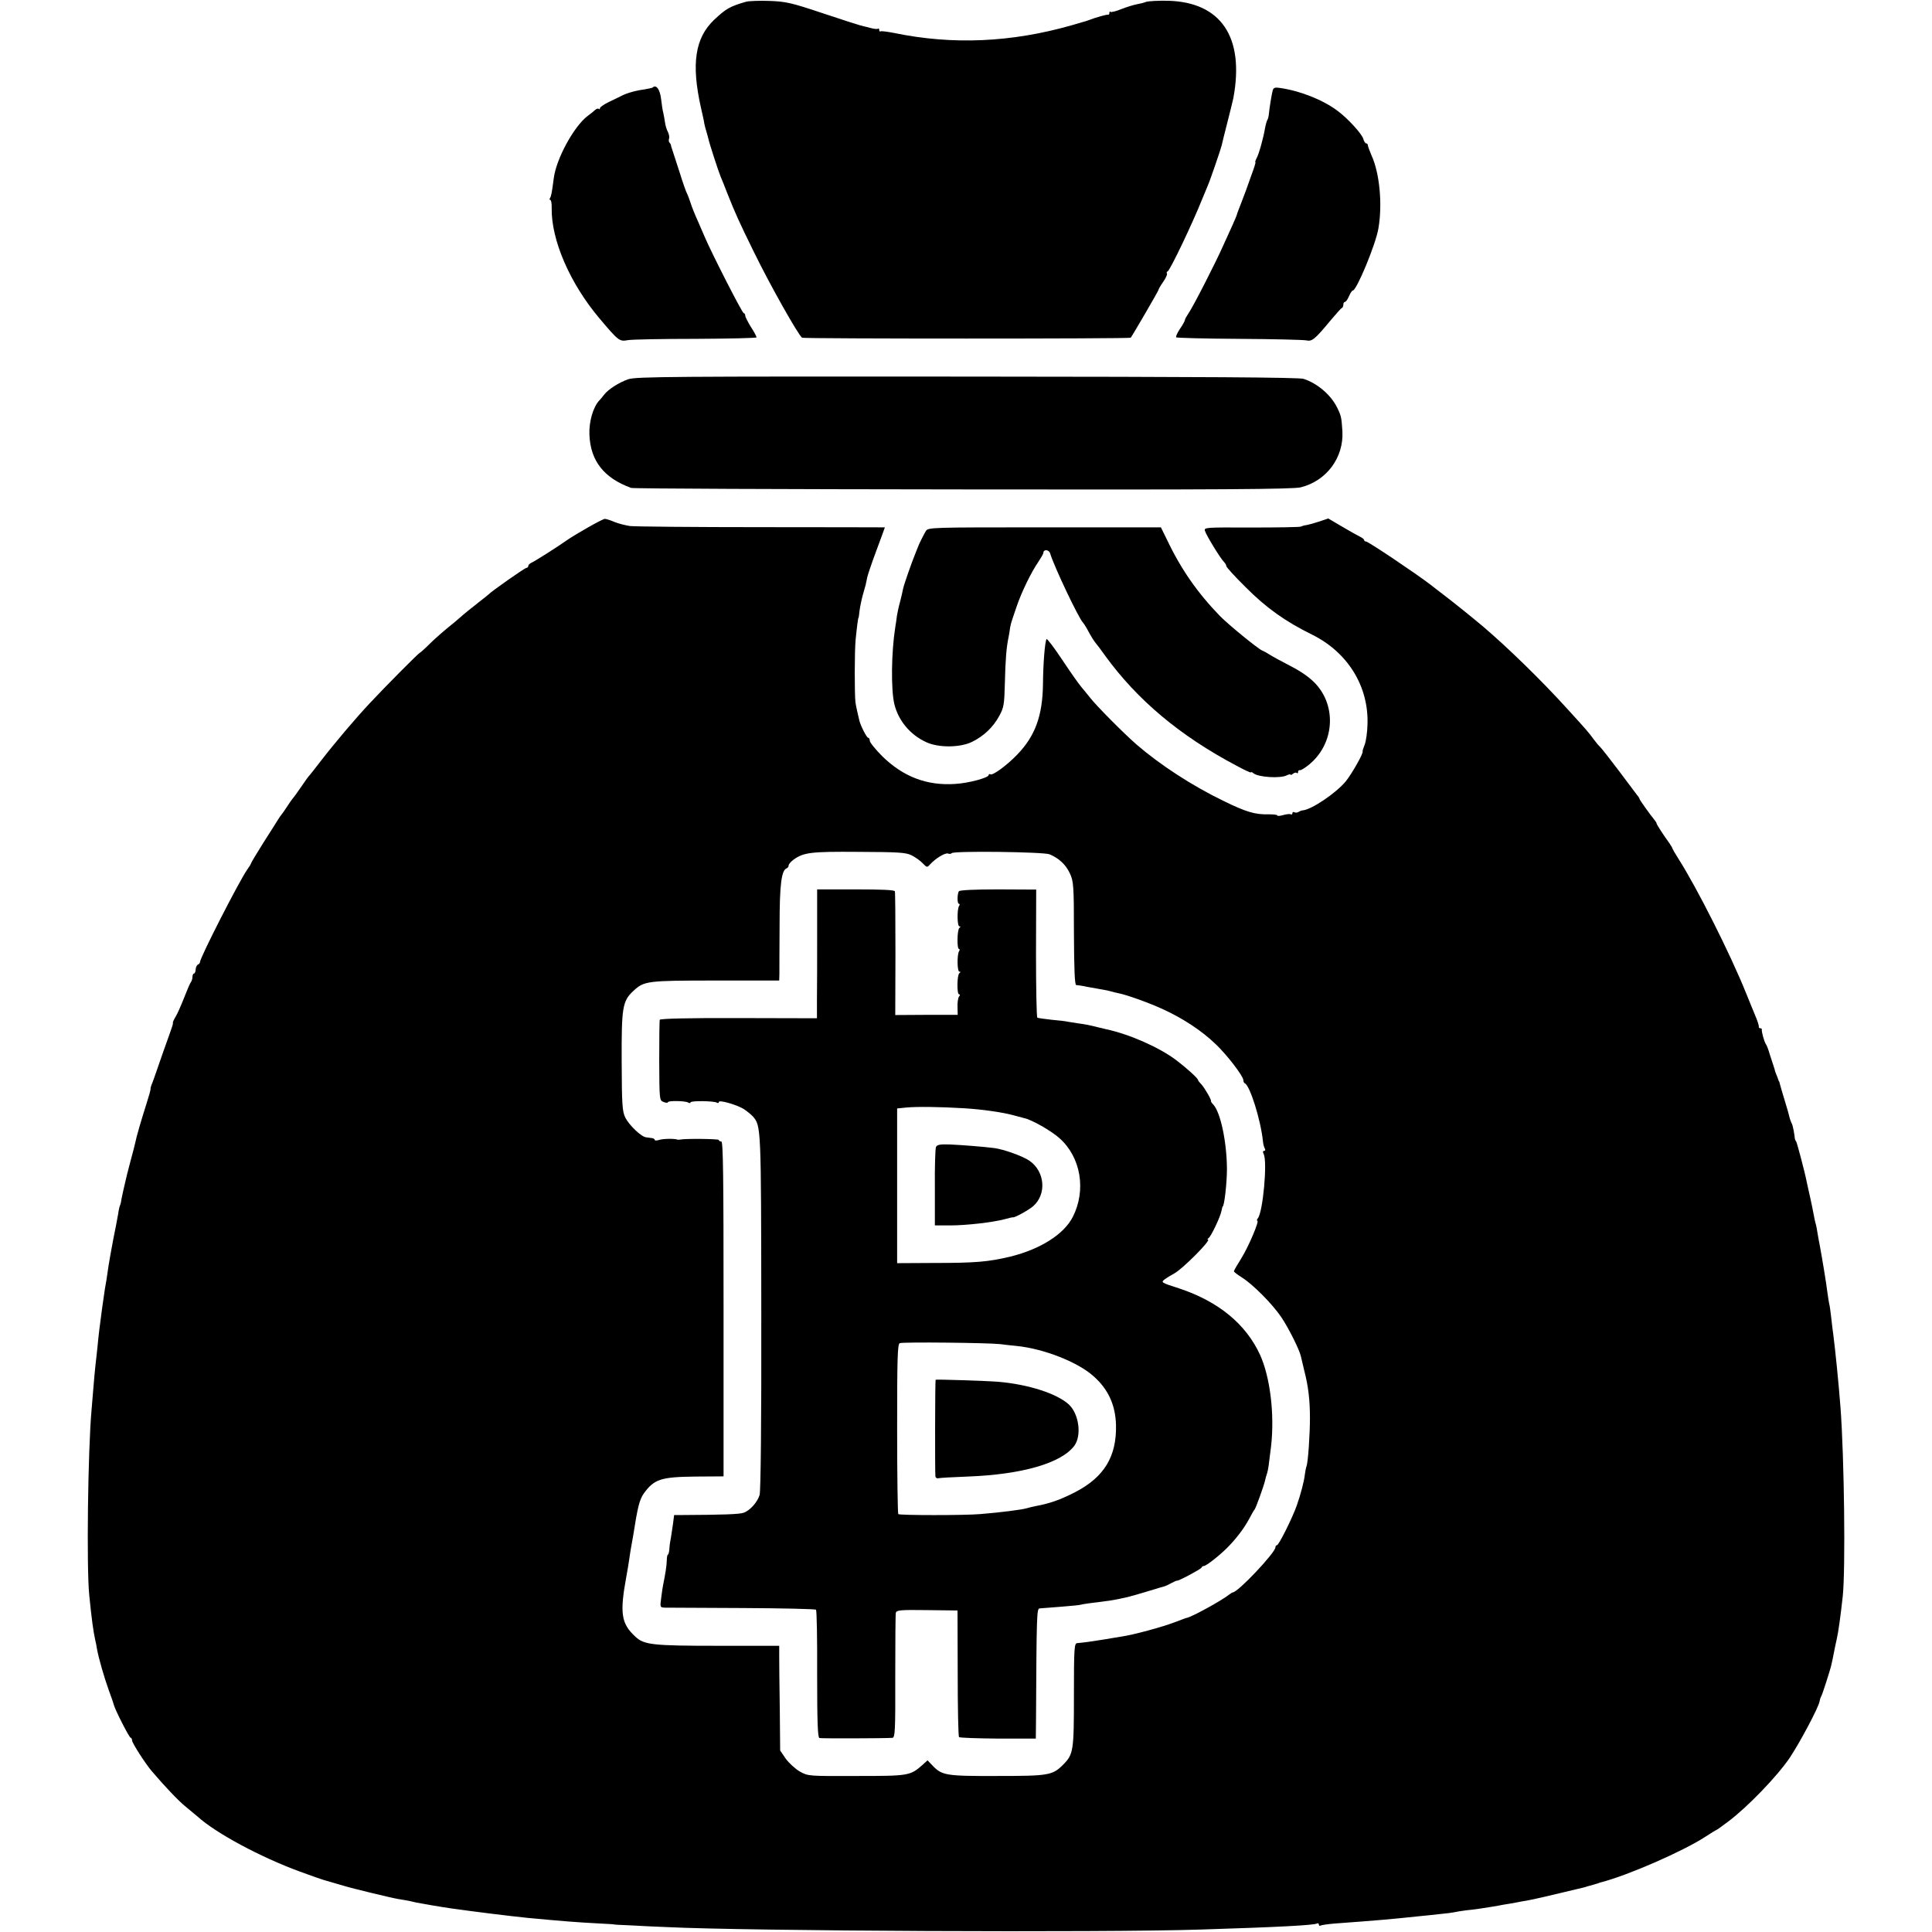
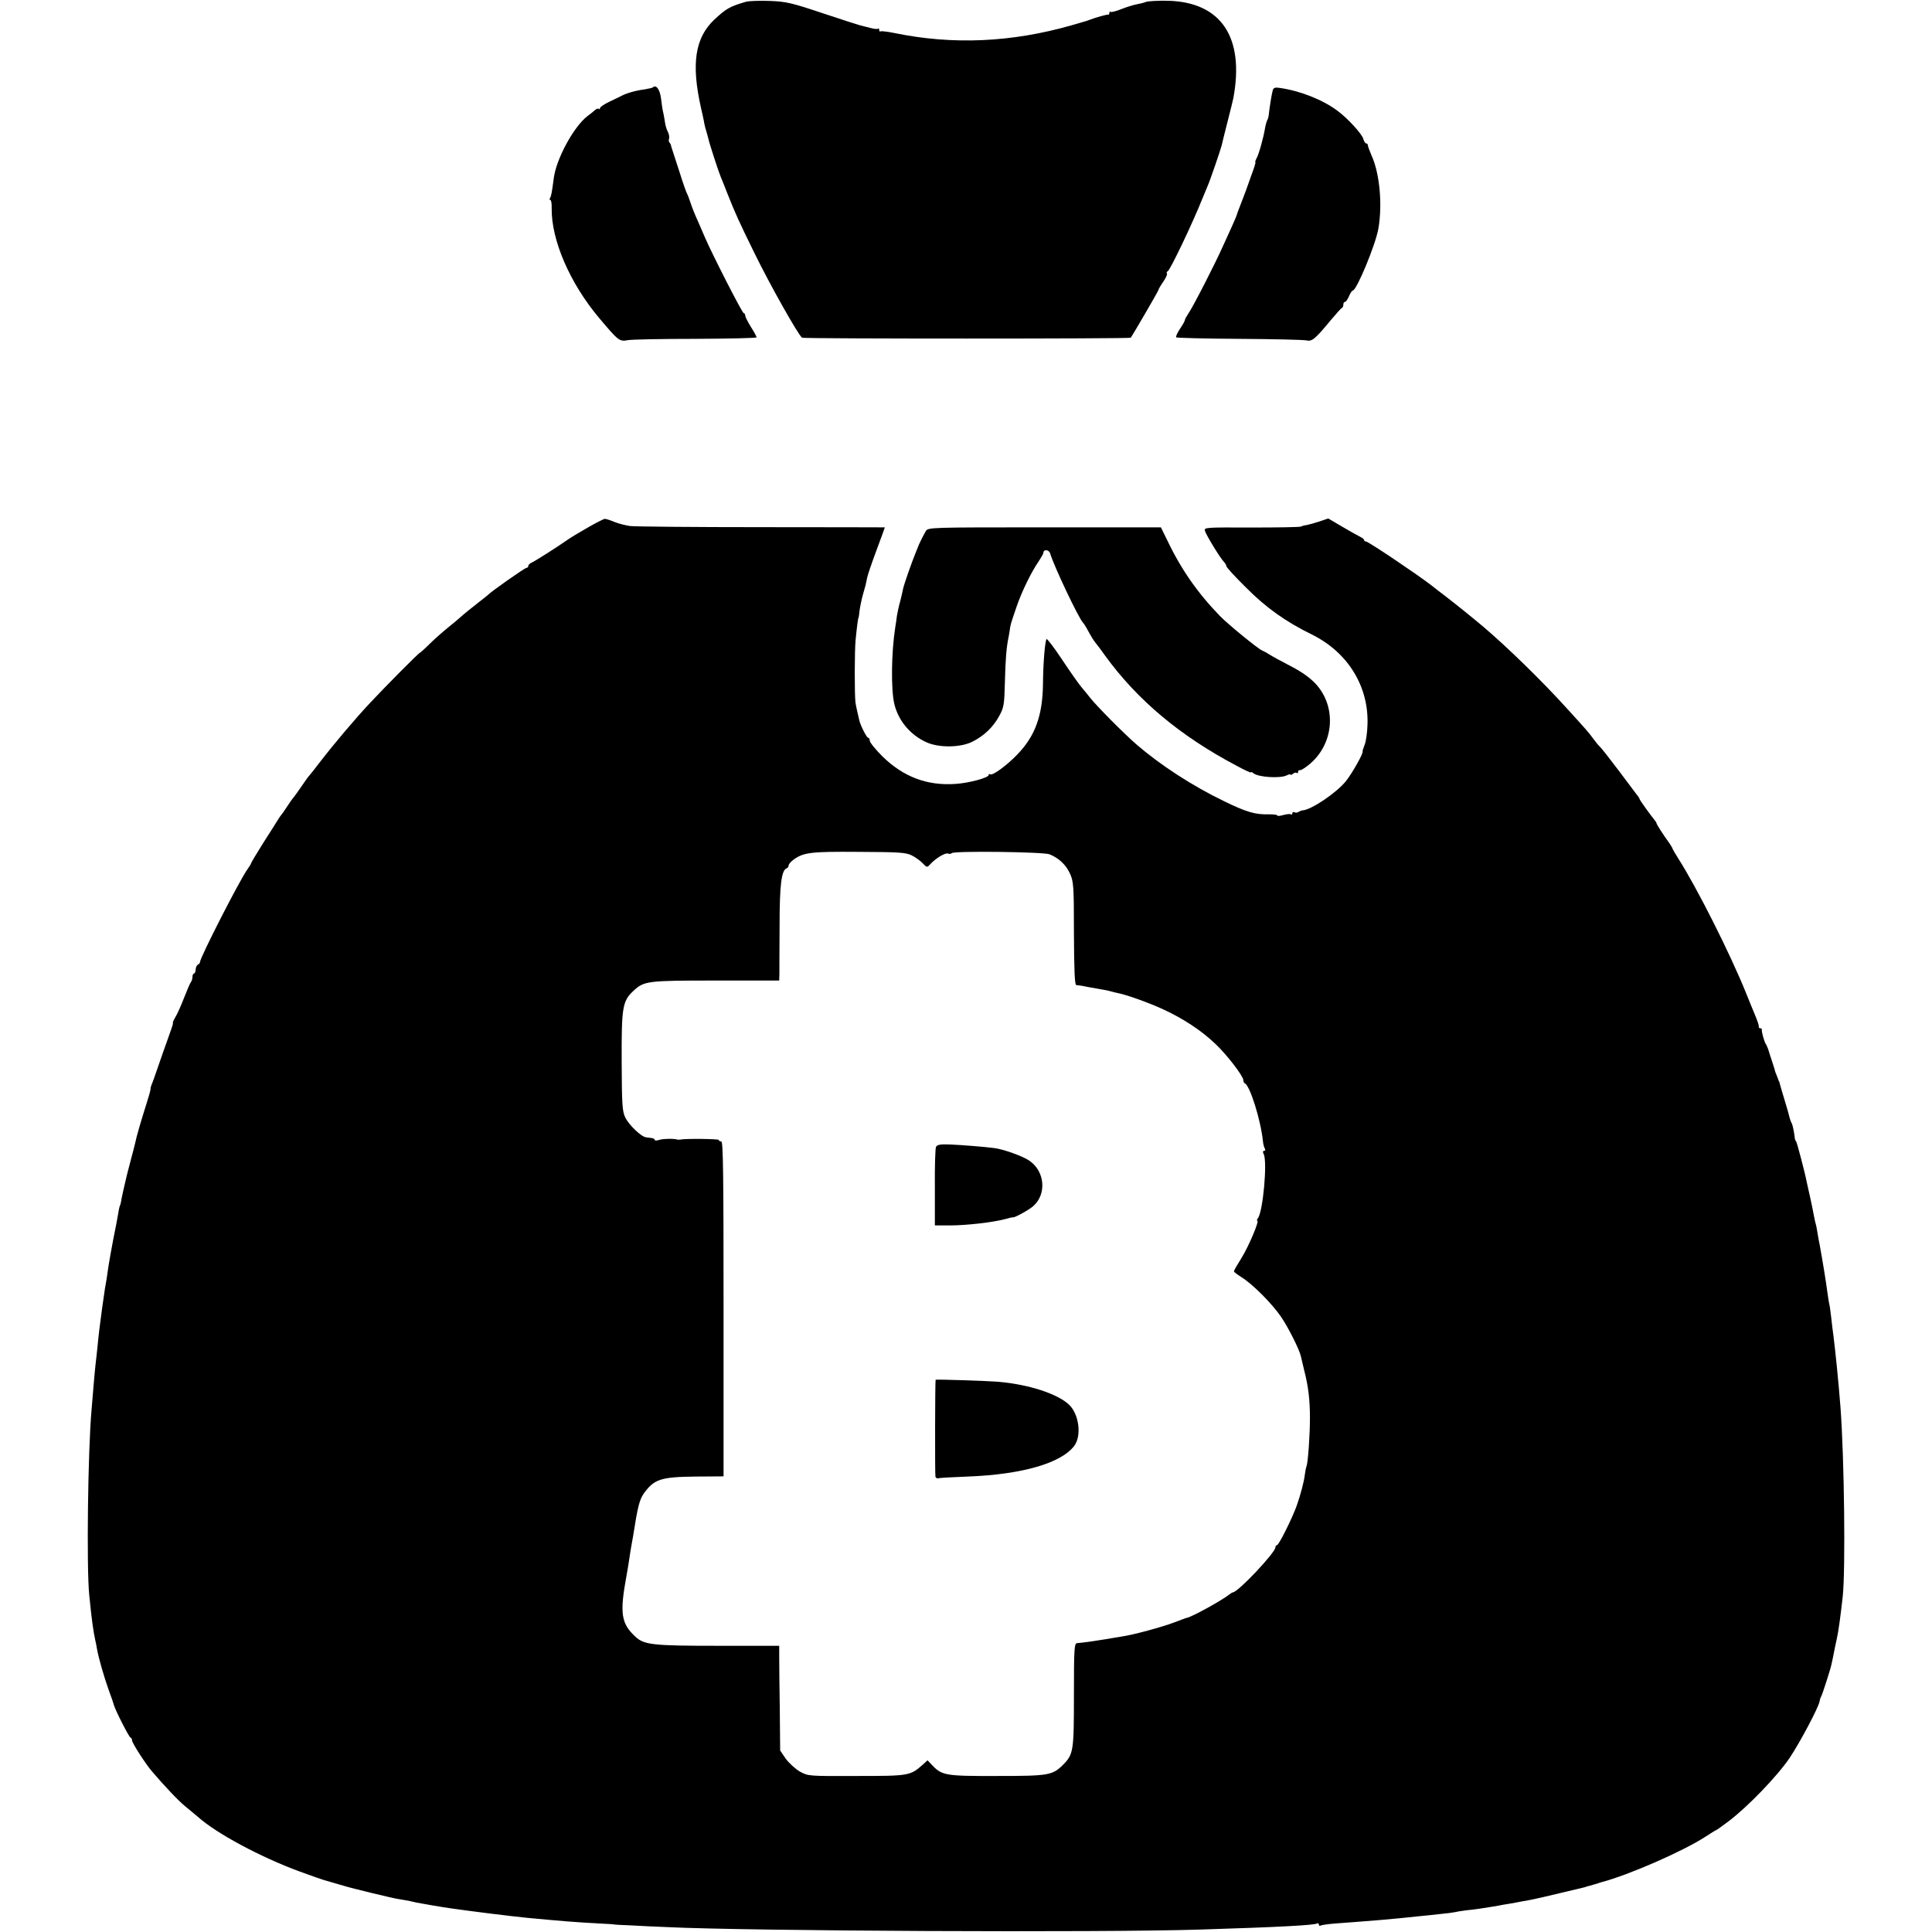
<svg xmlns="http://www.w3.org/2000/svg" version="1.0" width="1024pt" height="1024pt" viewBox="0 0 1024 1024" preserveAspectRatio="xMidYMid meet">
  <g transform="translate(0,1024) scale(0.1,-0.1)" fill="#000000" stroke="none">
    <path d="M3955 10231 c-87 -25 -107 -37 -170 -96 -101 -96 -122 -233 -70 -465 8 -36 17 -74 18 -85 2 -11 7 -30 11 -42 4 -12 8 -30 11 -40 4 -21 52 -169 64 -198 5 -11 21 -51 36 -90 43 -108 61 -148 142 -313 85 -174 233 -436 254 -452 9 -6 1737 -6 1742 0 9 11 147 248 147 253 0 4 11 23 25 43 14 20 23 40 20 44 -3 5 -1 10 4 12 12 4 133 257 185 388 10 25 22 54 27 65 13 29 70 196 74 214 2 9 15 63 30 121 15 58 29 116 32 130 60 323 -65 509 -347 516 -52 1 -104 -2 -116 -6 -11 -5 -34 -10 -50 -13 -16 -3 -52 -14 -80 -25 -29 -12 -55 -18 -58 -15 -3 4 -6 1 -6 -5 0 -7 -3 -11 -7 -10 -7 2 -64 -14 -103 -29 -8 -3 -19 -7 -25 -8 -5 -2 -35 -10 -65 -19 -319 -91 -630 -105 -940 -41 -35 7 -68 11 -72 9 -4 -3 -8 0 -8 7 0 7 -3 10 -6 7 -3 -3 -21 -2 -41 4 -19 5 -43 11 -52 13 -9 2 -99 31 -201 65 -164 55 -195 62 -280 65 -52 2 -108 0 -125 -4z" />
    <path d="M3459 9776 c-2 -2 -22 -6 -44 -10 -47 -6 -94 -20 -121 -34 -10 -5 -40 -20 -66 -32 -27 -13 -48 -28 -48 -33 0 -6 -3 -8 -6 -4 -4 3 -12 1 -20 -6 -7 -7 -25 -21 -40 -32 -73 -56 -166 -227 -179 -330 -10 -76 -13 -94 -20 -105 -3 -5 -3 -10 2 -10 4 0 8 -19 7 -42 -3 -170 97 -400 252 -584 102 -121 107 -125 151 -117 21 4 183 7 361 7 177 1 322 4 322 8 0 4 -13 29 -30 55 -16 26 -30 53 -30 60 0 7 -4 13 -8 13 -8 0 -167 312 -205 400 -8 19 -26 60 -39 90 -14 30 -31 73 -38 95 -7 22 -16 45 -19 50 -4 6 -22 57 -40 115 -19 58 -36 112 -39 120 -3 8 -6 18 -6 22 -1 3 -4 9 -8 13 -4 4 -4 13 -2 20 3 7 0 23 -6 36 -7 12 -13 34 -15 48 -2 14 -6 37 -9 51 -4 14 -9 48 -12 75 -6 51 -26 79 -45 61z" />
    <path d="M6746 9762 c-6 -20 -18 -97 -21 -128 -1 -11 -4 -25 -8 -30 -3 -6 -9 -25 -12 -43 -9 -54 -33 -139 -45 -160 -6 -12 -9 -21 -6 -21 2 0 -6 -28 -19 -62 -31 -88 -34 -96 -58 -158 -12 -30 -22 -57 -22 -60 -1 -3 -10 -26 -22 -52 -12 -26 -34 -76 -50 -110 -40 -91 -161 -327 -184 -359 -10 -15 -19 -31 -19 -36 0 -4 -12 -26 -26 -46 -14 -21 -23 -41 -20 -45 3 -3 153 -7 334 -8 180 -1 340 -5 355 -8 31 -7 45 4 132 109 28 33 53 62 58 63 4 2 7 10 7 18 0 8 4 14 9 14 5 0 14 14 21 30 7 17 16 30 20 30 20 0 122 245 136 330 22 129 6 294 -37 387 -10 24 -19 47 -19 53 0 5 -4 10 -9 10 -5 0 -11 10 -15 23 -6 26 -82 109 -136 149 -78 59 -200 107 -307 122 -24 4 -33 1 -37 -12z" />
-     <path d="M3330 8230 c-49 -17 -107 -54 -128 -82 -7 -9 -18 -23 -25 -30 -33 -34 -56 -113 -53 -183 6 -139 78 -229 221 -281 11 -4 803 -7 1760 -8 1364 -2 1751 1 1789 11 137 34 229 158 221 298 -5 73 -6 80 -28 125 -33 67 -104 128 -178 152 -24 8 -522 11 -1784 12 -1552 1 -1754 0 -1795 -14z" />
    <path d="M3119 7446 c-42 -24 -89 -52 -105 -63 -64 -45 -180 -118 -196 -125 -10 -4 -18 -12 -18 -18 0 -5 -5 -10 -10 -10 -9 0 -185 -124 -200 -140 -3 -3 -25 -21 -50 -40 -45 -35 -83 -66 -104 -85 -6 -6 -33 -28 -60 -50 -27 -22 -72 -61 -98 -87 -27 -27 -51 -48 -53 -48 -5 0 -183 -179 -265 -267 -77 -82 -186 -211 -261 -308 -29 -38 -56 -72 -59 -75 -4 -3 -21 -27 -40 -55 -19 -27 -36 -52 -39 -55 -3 -3 -20 -25 -36 -50 -16 -25 -32 -47 -35 -50 -3 -3 -10 -14 -17 -25 -7 -11 -41 -66 -78 -123 -36 -57 -65 -106 -65 -109 0 -3 -9 -17 -19 -31 -42 -59 -251 -468 -251 -491 0 -5 -5 -11 -10 -13 -6 -2 -12 -13 -13 -26 0 -12 -5 -22 -9 -22 -4 0 -8 -8 -8 -18 0 -10 -4 -22 -8 -27 -5 -6 -21 -44 -37 -85 -16 -41 -36 -86 -45 -100 -8 -13 -14 -27 -14 -30 2 -6 2 -6 -26 -85 -12 -33 -35 -98 -51 -145 -16 -47 -32 -92 -36 -100 -3 -8 -6 -18 -5 -21 1 -4 -9 -40 -22 -80 -27 -85 -53 -173 -60 -209 -3 -14 -13 -52 -22 -85 -9 -33 -18 -68 -20 -77 -2 -10 -6 -27 -9 -38 -8 -34 -15 -64 -21 -94 -2 -16 -6 -32 -8 -35 -2 -3 -7 -24 -10 -46 -4 -22 -15 -83 -26 -135 -10 -52 -21 -115 -25 -140 -3 -25 -9 -58 -11 -75 -6 -33 -7 -35 -23 -150 -12 -86 -19 -146 -25 -210 -2 -22 -7 -62 -10 -90 -3 -27 -8 -81 -11 -120 -3 -38 -8 -92 -10 -120 -19 -212 -27 -833 -12 -980 13 -130 21 -188 32 -239 3 -12 7 -32 9 -46 9 -50 38 -150 62 -217 14 -37 26 -73 27 -78 6 -26 82 -175 89 -175 4 0 8 -7 8 -15 0 -13 70 -122 104 -162 70 -82 140 -156 178 -187 25 -21 54 -45 65 -54 97 -88 333 -215 543 -292 63 -23 120 -43 125 -44 8 -2 56 -16 110 -32 42 -13 257 -65 285 -69 20 -3 46 -8 58 -10 12 -3 30 -7 39 -9 19 -4 147 -26 185 -31 113 -16 304 -40 403 -50 181 -17 252 -23 385 -30 41 -2 75 -4 75 -5 0 -1 41 -3 90 -5 50 -3 135 -7 190 -9 424 -21 2302 -30 2830 -13 415 13 600 23 615 32 5 3 10 1 10 -5 0 -6 4 -9 9 -6 5 3 39 8 77 11 216 16 292 22 450 39 23 2 70 7 105 11 35 3 71 8 79 10 8 2 36 7 62 10 42 4 76 9 143 20 11 2 36 6 55 10 19 3 51 8 70 12 19 4 42 8 50 9 8 2 26 5 40 8 14 3 34 8 45 10 11 3 61 14 110 26 50 12 97 23 105 25 8 2 17 4 20 6 3 1 10 3 15 4 6 2 13 4 18 5 4 1 12 4 17 5 6 1 12 4 15 5 3 1 8 3 13 4 142 37 433 164 551 241 29 19 55 35 57 35 2 0 32 21 66 47 102 77 260 241 325 338 55 83 152 266 157 297 1 7 4 18 7 23 4 6 17 44 30 85 27 86 23 74 34 125 10 52 14 70 20 97 9 39 20 120 32 228 15 143 8 733 -12 1000 -10 132 -28 308 -38 385 -3 17 -7 57 -11 90 -4 33 -8 67 -11 75 -2 8 -6 37 -10 64 -5 43 -27 176 -40 246 -3 14 -8 41 -11 60 -3 19 -7 43 -10 52 -3 9 -6 25 -8 35 -5 26 -19 97 -21 103 -1 5 -18 79 -20 90 -7 39 -51 206 -55 210 -3 3 -6 10 -7 15 0 6 -3 24 -6 42 -3 17 -8 37 -12 42 -3 6 -8 19 -10 28 -2 10 -13 50 -25 88 -12 39 -23 77 -25 85 -2 8 -4 16 -5 18 -2 1 -3 5 -5 10 -1 4 -5 15 -9 24 -4 9 -9 22 -10 30 -2 7 -6 20 -9 28 -3 8 -11 33 -18 55 -6 22 -15 45 -19 50 -9 12 -24 67 -22 78 1 4 -3 7 -8 7 -5 0 -9 3 -8 8 1 7 -6 29 -22 67 -5 11 -25 61 -45 110 -84 209 -262 562 -360 715 -16 25 -29 48 -30 51 0 3 -8 17 -17 30 -31 42 -68 100 -68 105 0 3 -4 10 -10 17 -25 30 -80 108 -80 112 0 3 -6 13 -14 22 -8 10 -51 68 -96 128 -46 61 -90 117 -99 126 -9 8 -25 28 -36 43 -24 33 -35 46 -140 161 -132 146 -316 325 -443 433 -64 54 -154 126 -201 162 -18 14 -54 41 -79 61 -74 57 -330 229 -342 229 -5 0 -10 3 -10 8 0 4 -10 12 -23 18 -12 6 -55 30 -94 53 l-73 43 -47 -16 c-27 -9 -57 -17 -68 -19 -11 -1 -24 -5 -30 -8 -5 -3 -124 -5 -262 -5 -248 1 -253 1 -246 -19 7 -23 81 -144 100 -163 7 -7 13 -18 13 -23 0 -5 46 -56 103 -112 107 -108 211 -182 352 -251 189 -94 300 -274 293 -476 -1 -41 -8 -90 -15 -107 -7 -18 -12 -34 -11 -35 7 -7 -56 -118 -89 -159 -51 -62 -181 -150 -228 -154 -5 0 -16 -4 -22 -8 -7 -5 -17 -5 -23 -2 -5 3 -10 1 -10 -5 0 -6 -4 -9 -9 -6 -4 3 -22 1 -40 -4 -17 -5 -31 -6 -31 -2 0 4 -21 6 -46 6 -71 -2 -119 12 -239 71 -166 80 -336 191 -460 298 -67 58 -215 207 -248 250 -12 15 -32 40 -45 55 -13 15 -59 80 -102 145 -43 65 -81 114 -83 110 -9 -15 -18 -128 -19 -238 -2 -168 -41 -276 -137 -375 -55 -57 -130 -112 -142 -104 -5 3 -9 1 -9 -4 0 -14 -106 -43 -178 -47 -149 -10 -274 38 -384 145 -37 37 -68 75 -68 84 0 9 -4 16 -9 16 -7 0 -39 62 -46 90 -8 33 -18 77 -21 98 -5 43 -5 272 1 332 7 70 13 115 15 115 1 0 4 18 6 40 3 22 11 60 18 85 7 25 14 48 15 53 0 4 1 8 2 10 0 1 2 12 5 25 2 12 24 77 49 144 25 67 45 122 45 123 0 0 -294 1 -652 1 -359 0 -674 3 -699 6 -25 4 -62 13 -83 22 -21 9 -44 16 -50 16 -6 0 -45 -20 -87 -44z m1712 -1739 c20 -10 47 -29 59 -42 22 -23 24 -24 39 -7 29 32 81 64 96 58 8 -3 16 -2 19 2 8 13 487 7 519 -6 50 -21 86 -55 107 -100 20 -43 22 -62 22 -319 1 -190 4 -273 12 -274 6 0 34 -4 61 -10 28 -5 63 -11 79 -14 15 -2 36 -7 46 -10 10 -3 27 -7 37 -9 46 -9 166 -52 241 -87 104 -48 201 -112 273 -181 61 -57 149 -172 149 -193 0 -7 3 -15 8 -17 27 -12 84 -193 96 -308 1 -14 6 -31 10 -38 4 -7 2 -12 -4 -12 -7 0 -8 -6 -2 -17 20 -42 -4 -306 -31 -340 -5 -7 -7 -13 -3 -13 12 0 -46 -137 -84 -198 -22 -35 -40 -66 -40 -70 0 -4 19 -18 41 -32 58 -36 161 -139 210 -211 39 -58 97 -174 104 -208 2 -9 10 -43 18 -76 21 -81 30 -154 30 -250 0 -89 -10 -234 -18 -256 -3 -8 -7 -27 -9 -44 -4 -37 -22 -105 -43 -165 -23 -65 -95 -210 -105 -210 -4 0 -8 -5 -8 -11 0 -28 -199 -239 -226 -239 -2 0 -10 -5 -17 -10 -36 -30 -201 -121 -227 -125 -3 0 -31 -11 -63 -23 -68 -26 -220 -67 -282 -76 -11 -2 -51 -8 -90 -15 -67 -11 -112 -17 -146 -20 -15 -1 -17 -28 -17 -275 0 -296 -2 -314 -58 -370 -56 -56 -78 -59 -350 -59 -273 -1 -292 3 -343 57 l-25 26 -25 -23 c-67 -59 -73 -60 -350 -60 -254 -1 -257 -1 -301 23 -24 14 -58 45 -75 68 l-30 44 -2 221 c-2 122 -3 247 -3 278 l0 56 -324 0 c-346 0 -392 5 -438 48 -76 70 -84 124 -48 320 5 28 12 68 15 90 3 22 8 54 11 70 3 17 7 39 9 50 25 160 34 195 57 229 55 76 89 88 276 90 l147 1 0 888 c0 705 -2 887 -12 887 -7 0 -13 3 -13 8 0 6 -179 8 -205 2 -5 -1 -12 -1 -15 0 -15 6 -78 5 -97 -2 -13 -4 -23 -4 -23 1 0 4 -7 8 -15 9 -8 1 -22 3 -30 4 -26 2 -91 65 -111 105 -16 34 -18 69 -19 298 -1 286 4 319 62 373 57 53 72 55 436 55 l337 0 1 36 c0 20 0 135 1 256 0 218 10 294 38 303 5 2 10 9 10 15 0 7 12 20 25 30 54 39 90 44 345 42 212 -1 250 -3 281 -18z" />
-     <path d="M4331 5285 c0 -132 0 -285 -1 -341 l0 -101 -415 1 c-269 1 -416 -3 -418 -9 -2 -5 -3 -104 -3 -219 1 -207 1 -209 24 -217 12 -5 22 -5 22 -1 0 9 92 8 108 -2 6 -4 12 -3 12 1 0 10 123 8 139 -1 6 -4 11 -3 11 3 0 13 92 -13 132 -37 18 -12 40 -30 49 -40 43 -51 43 -53 44 -1037 1 -582 -3 -951 -9 -969 -12 -39 -52 -83 -85 -94 -22 -8 -110 -11 -322 -12 l-46 0 -6 -47 c-4 -27 -9 -59 -11 -73 -3 -13 -7 -39 -8 -57 -1 -18 -5 -33 -8 -33 -3 0 -6 -15 -6 -33 -1 -29 -7 -66 -20 -131 -2 -11 -7 -42 -10 -69 -6 -46 -6 -47 22 -48 16 0 201 -1 411 -2 210 -1 384 -5 388 -9 4 -4 7 -157 6 -341 0 -252 3 -336 12 -339 10 -3 340 -2 387 1 14 1 16 40 15 323 0 178 1 330 3 339 3 15 23 17 165 15 l162 -2 1 -332 c0 -182 3 -335 7 -339 4 -4 98 -7 207 -8 l200 0 1 95 c3 566 4 593 19 595 8 1 60 5 115 9 54 4 101 9 105 11 4 2 52 9 150 21 14 2 36 6 50 9 14 3 35 8 46 10 12 3 59 16 105 30 46 14 89 27 94 28 6 2 21 9 35 17 14 7 26 13 28 12 5 -4 127 61 130 69 2 5 8 9 13 9 12 0 81 54 123 96 46 46 90 103 117 154 13 25 26 47 29 50 6 6 50 128 55 153 2 10 7 28 11 39 6 21 8 35 21 143 19 170 -5 365 -58 483 -75 164 -221 284 -429 353 -96 31 -98 32 -77 48 12 9 35 23 50 31 43 22 200 180 179 180 -4 0 -2 4 4 8 13 9 62 112 68 144 3 13 5 23 6 23 9 0 23 125 23 200 -1 141 -33 295 -71 339 -10 10 -15 19 -14 20 6 2 -32 68 -50 88 -10 10 -18 20 -18 23 0 9 -57 61 -116 106 -89 67 -246 137 -372 164 -12 3 -31 7 -42 10 -44 11 -67 16 -100 20 -19 3 -45 7 -57 9 -12 3 -53 8 -90 11 -37 4 -71 9 -75 11 -4 3 -7 156 -7 342 l1 337 -202 1 c-127 0 -204 -4 -208 -10 -9 -16 -9 -66 0 -66 5 0 6 -6 1 -12 -11 -19 -10 -108 2 -108 7 0 7 -3 0 -8 -12 -9 -14 -112 -2 -112 4 0 5 -6 0 -12 -11 -19 -10 -108 2 -108 7 0 7 -3 0 -8 -13 -9 -14 -112 -2 -112 6 0 6 -5 0 -12 -5 -7 -9 -32 -8 -55 l1 -42 -165 0 -166 -1 1 322 c0 178 -1 328 -3 334 -3 7 -71 10 -208 10 l-204 0 0 -241z m779 -919 c99 -6 208 -22 265 -38 22 -6 45 -12 52 -14 39 -7 146 -68 190 -108 112 -101 141 -274 69 -416 -47 -92 -172 -171 -330 -210 -117 -28 -183 -34 -411 -34 l-190 -1 0 410 0 410 50 5 c55 5 173 4 305 -4z m190 -1250 c25 -3 65 -8 90 -10 144 -15 325 -86 408 -162 76 -68 114 -151 117 -256 4 -167 -62 -277 -217 -357 -78 -40 -134 -60 -211 -74 -15 -3 -35 -8 -45 -11 -28 -8 -136 -22 -247 -31 -81 -7 -427 -7 -434 0 -3 4 -6 208 -6 453 0 376 2 448 14 453 17 7 469 2 531 -5z" />
    <path d="M4961 4161 c-4 -9 -7 -106 -6 -216 l0 -200 80 0 c86 0 226 16 290 33 22 6 42 11 45 10 9 -2 85 40 106 59 73 64 62 185 -20 241 -34 24 -138 61 -186 67 -54 7 -168 16 -233 19 -54 2 -70 -1 -76 -13z" />
    <path d="M4959 2927 c-3 -5 -4 -504 -1 -514 2 -6 9 -10 15 -8 7 2 77 6 157 9 288 11 495 71 564 163 40 54 25 169 -29 219 -62 57 -212 106 -371 120 -57 5 -333 14 -335 11z" />
    <path d="M4907 7425 c-11 -18 -38 -72 -42 -85 -1 -3 -6 -16 -12 -30 -21 -51 -63 -171 -67 -193 -2 -12 -9 -41 -15 -65 -7 -24 -14 -58 -17 -75 -2 -18 -6 -45 -9 -62 -21 -134 -23 -329 -5 -406 21 -88 84 -164 170 -203 65 -30 179 -29 242 2 63 31 112 78 144 137 25 45 27 62 30 175 3 125 8 189 20 245 3 17 7 39 8 50 2 11 6 27 9 35 2 8 15 44 27 80 26 75 76 178 114 233 14 21 26 42 26 46 0 21 29 19 36 -2 20 -68 151 -344 174 -367 3 -3 11 -15 18 -27 27 -50 38 -67 50 -82 8 -9 30 -39 50 -67 170 -234 396 -424 695 -582 42 -23 77 -39 77 -36 0 4 6 2 13 -4 26 -22 145 -29 178 -11 11 5 19 7 19 3 0 -3 6 -1 13 5 8 6 17 8 20 4 4 -3 7 -1 7 5 0 7 4 11 9 10 5 -2 25 10 45 26 137 108 154 309 38 433 -31 33 -76 64 -132 93 -47 24 -96 51 -110 60 -14 9 -32 19 -40 22 -22 9 -179 137 -224 183 -119 123 -206 247 -281 405 l-32 65 -617 0 c-607 0 -617 0 -629 -20z" />
  </g>
</svg>